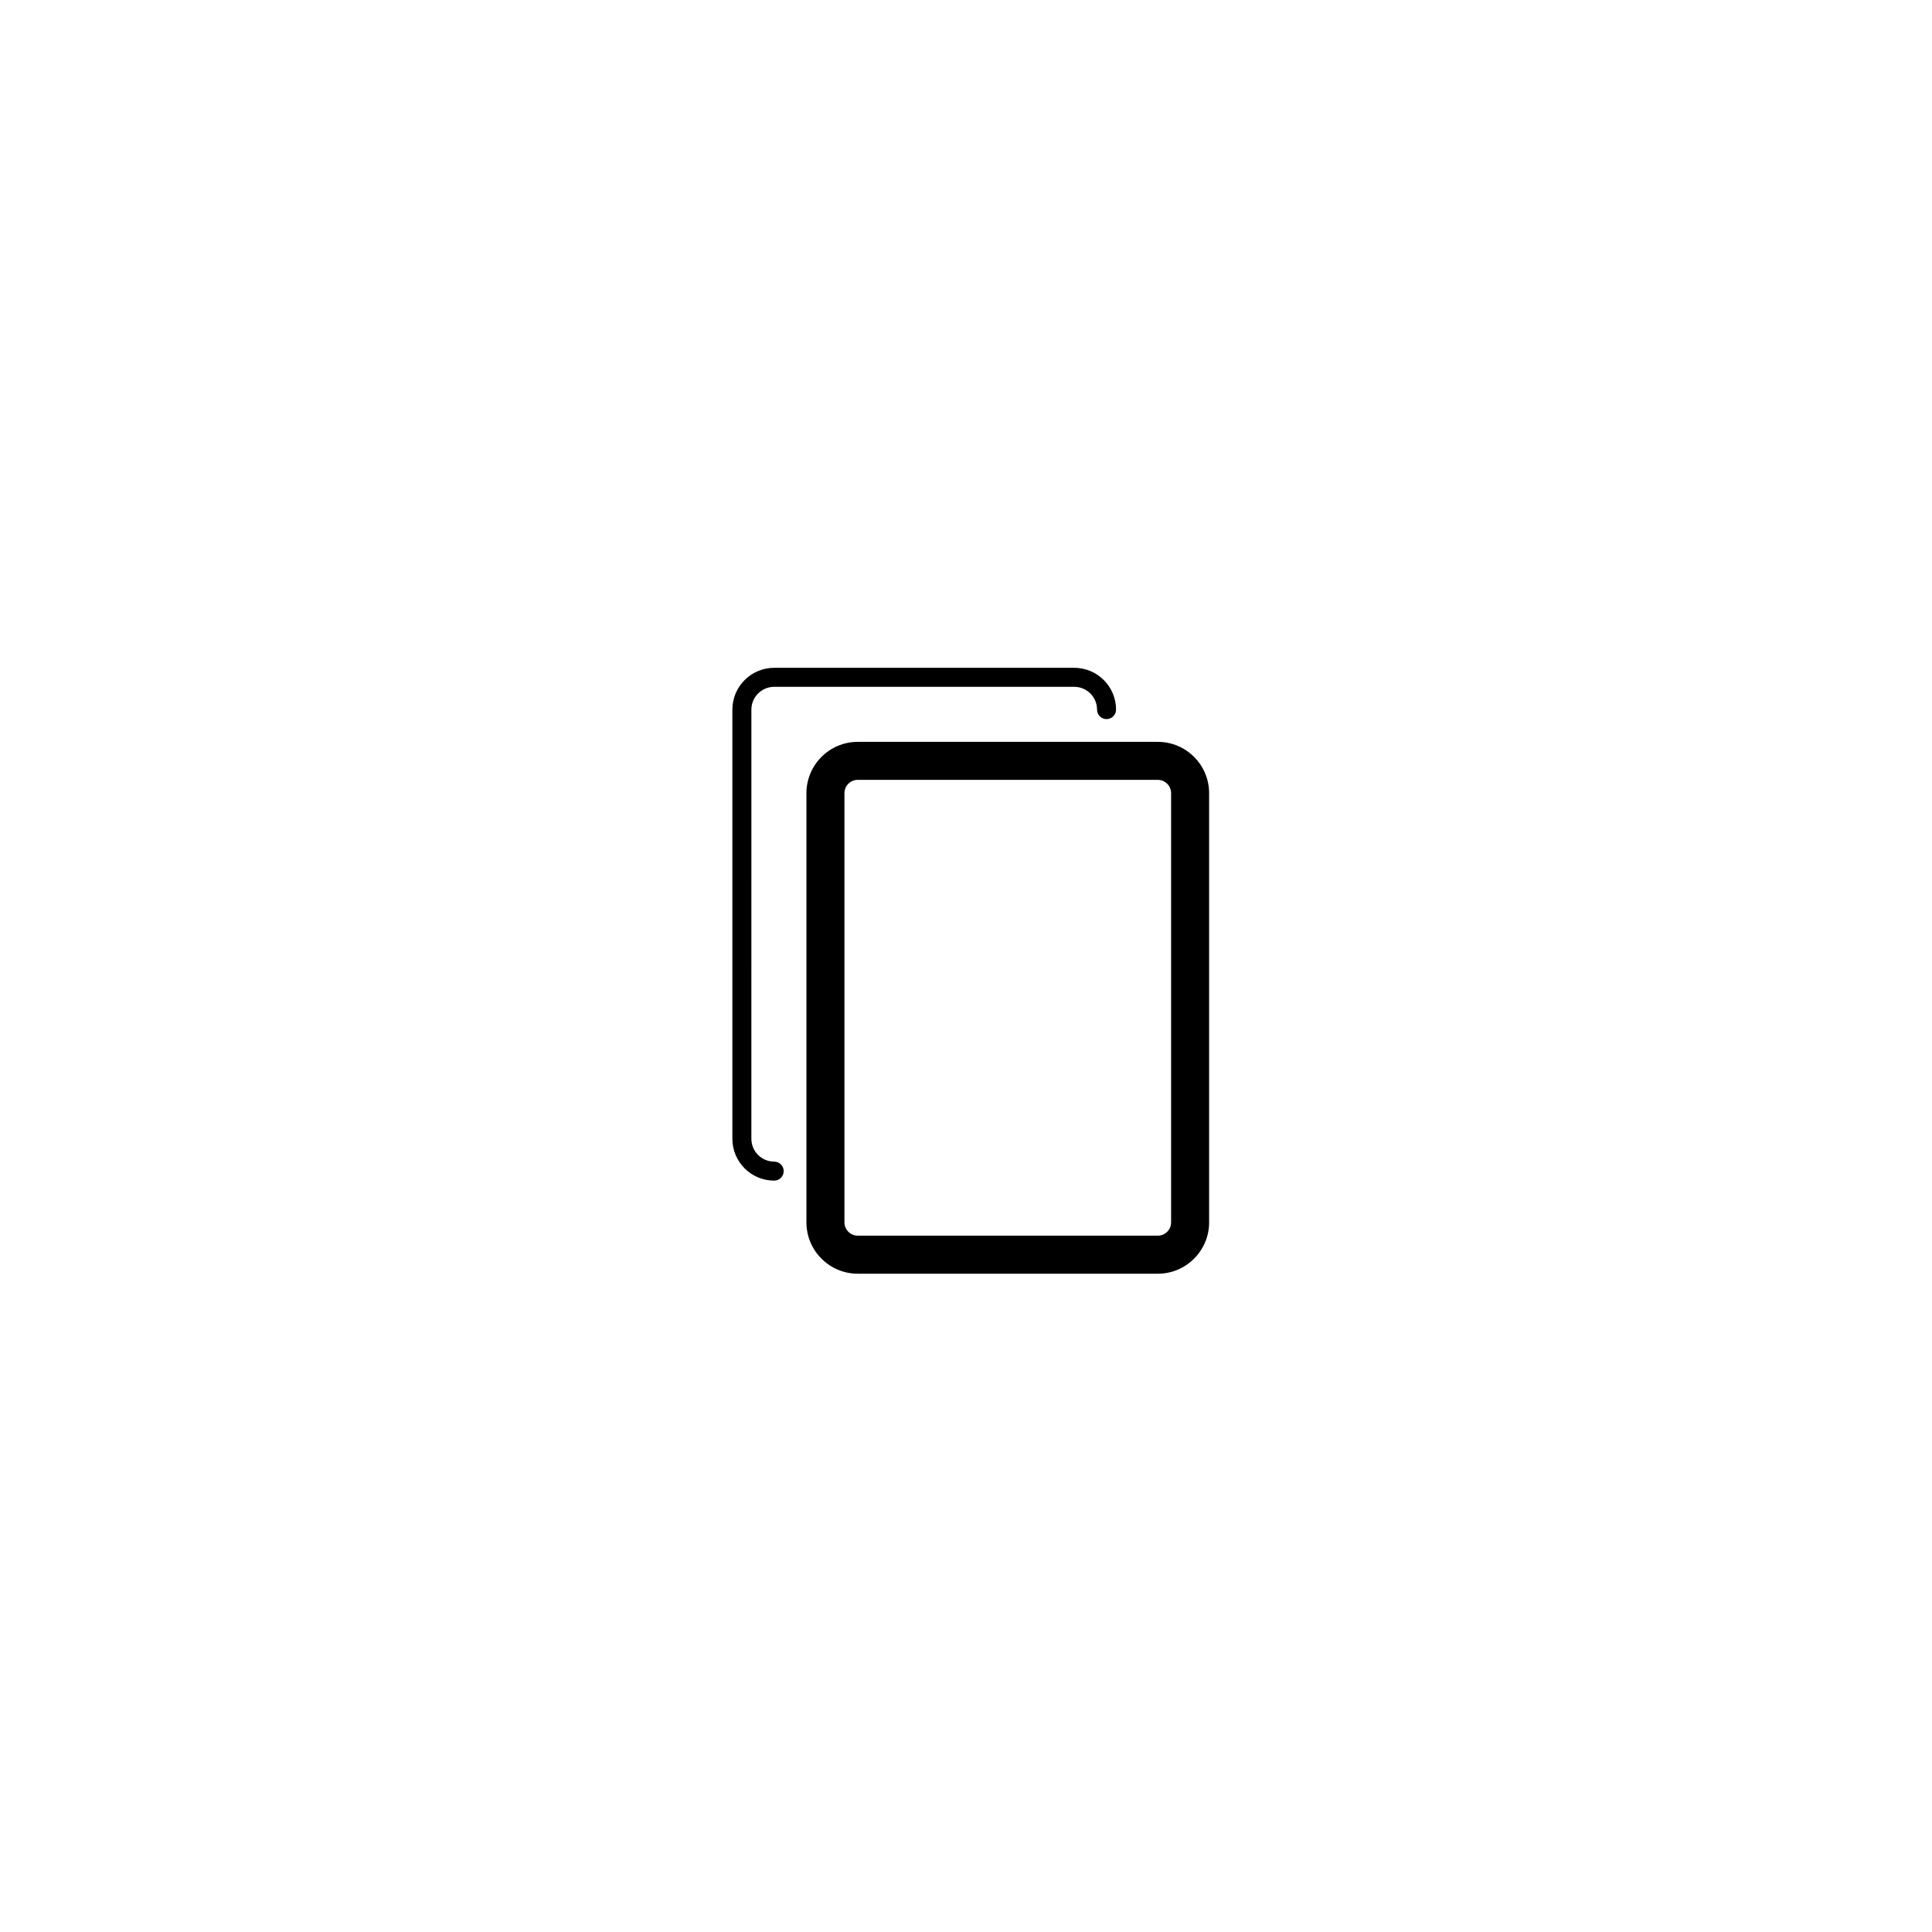
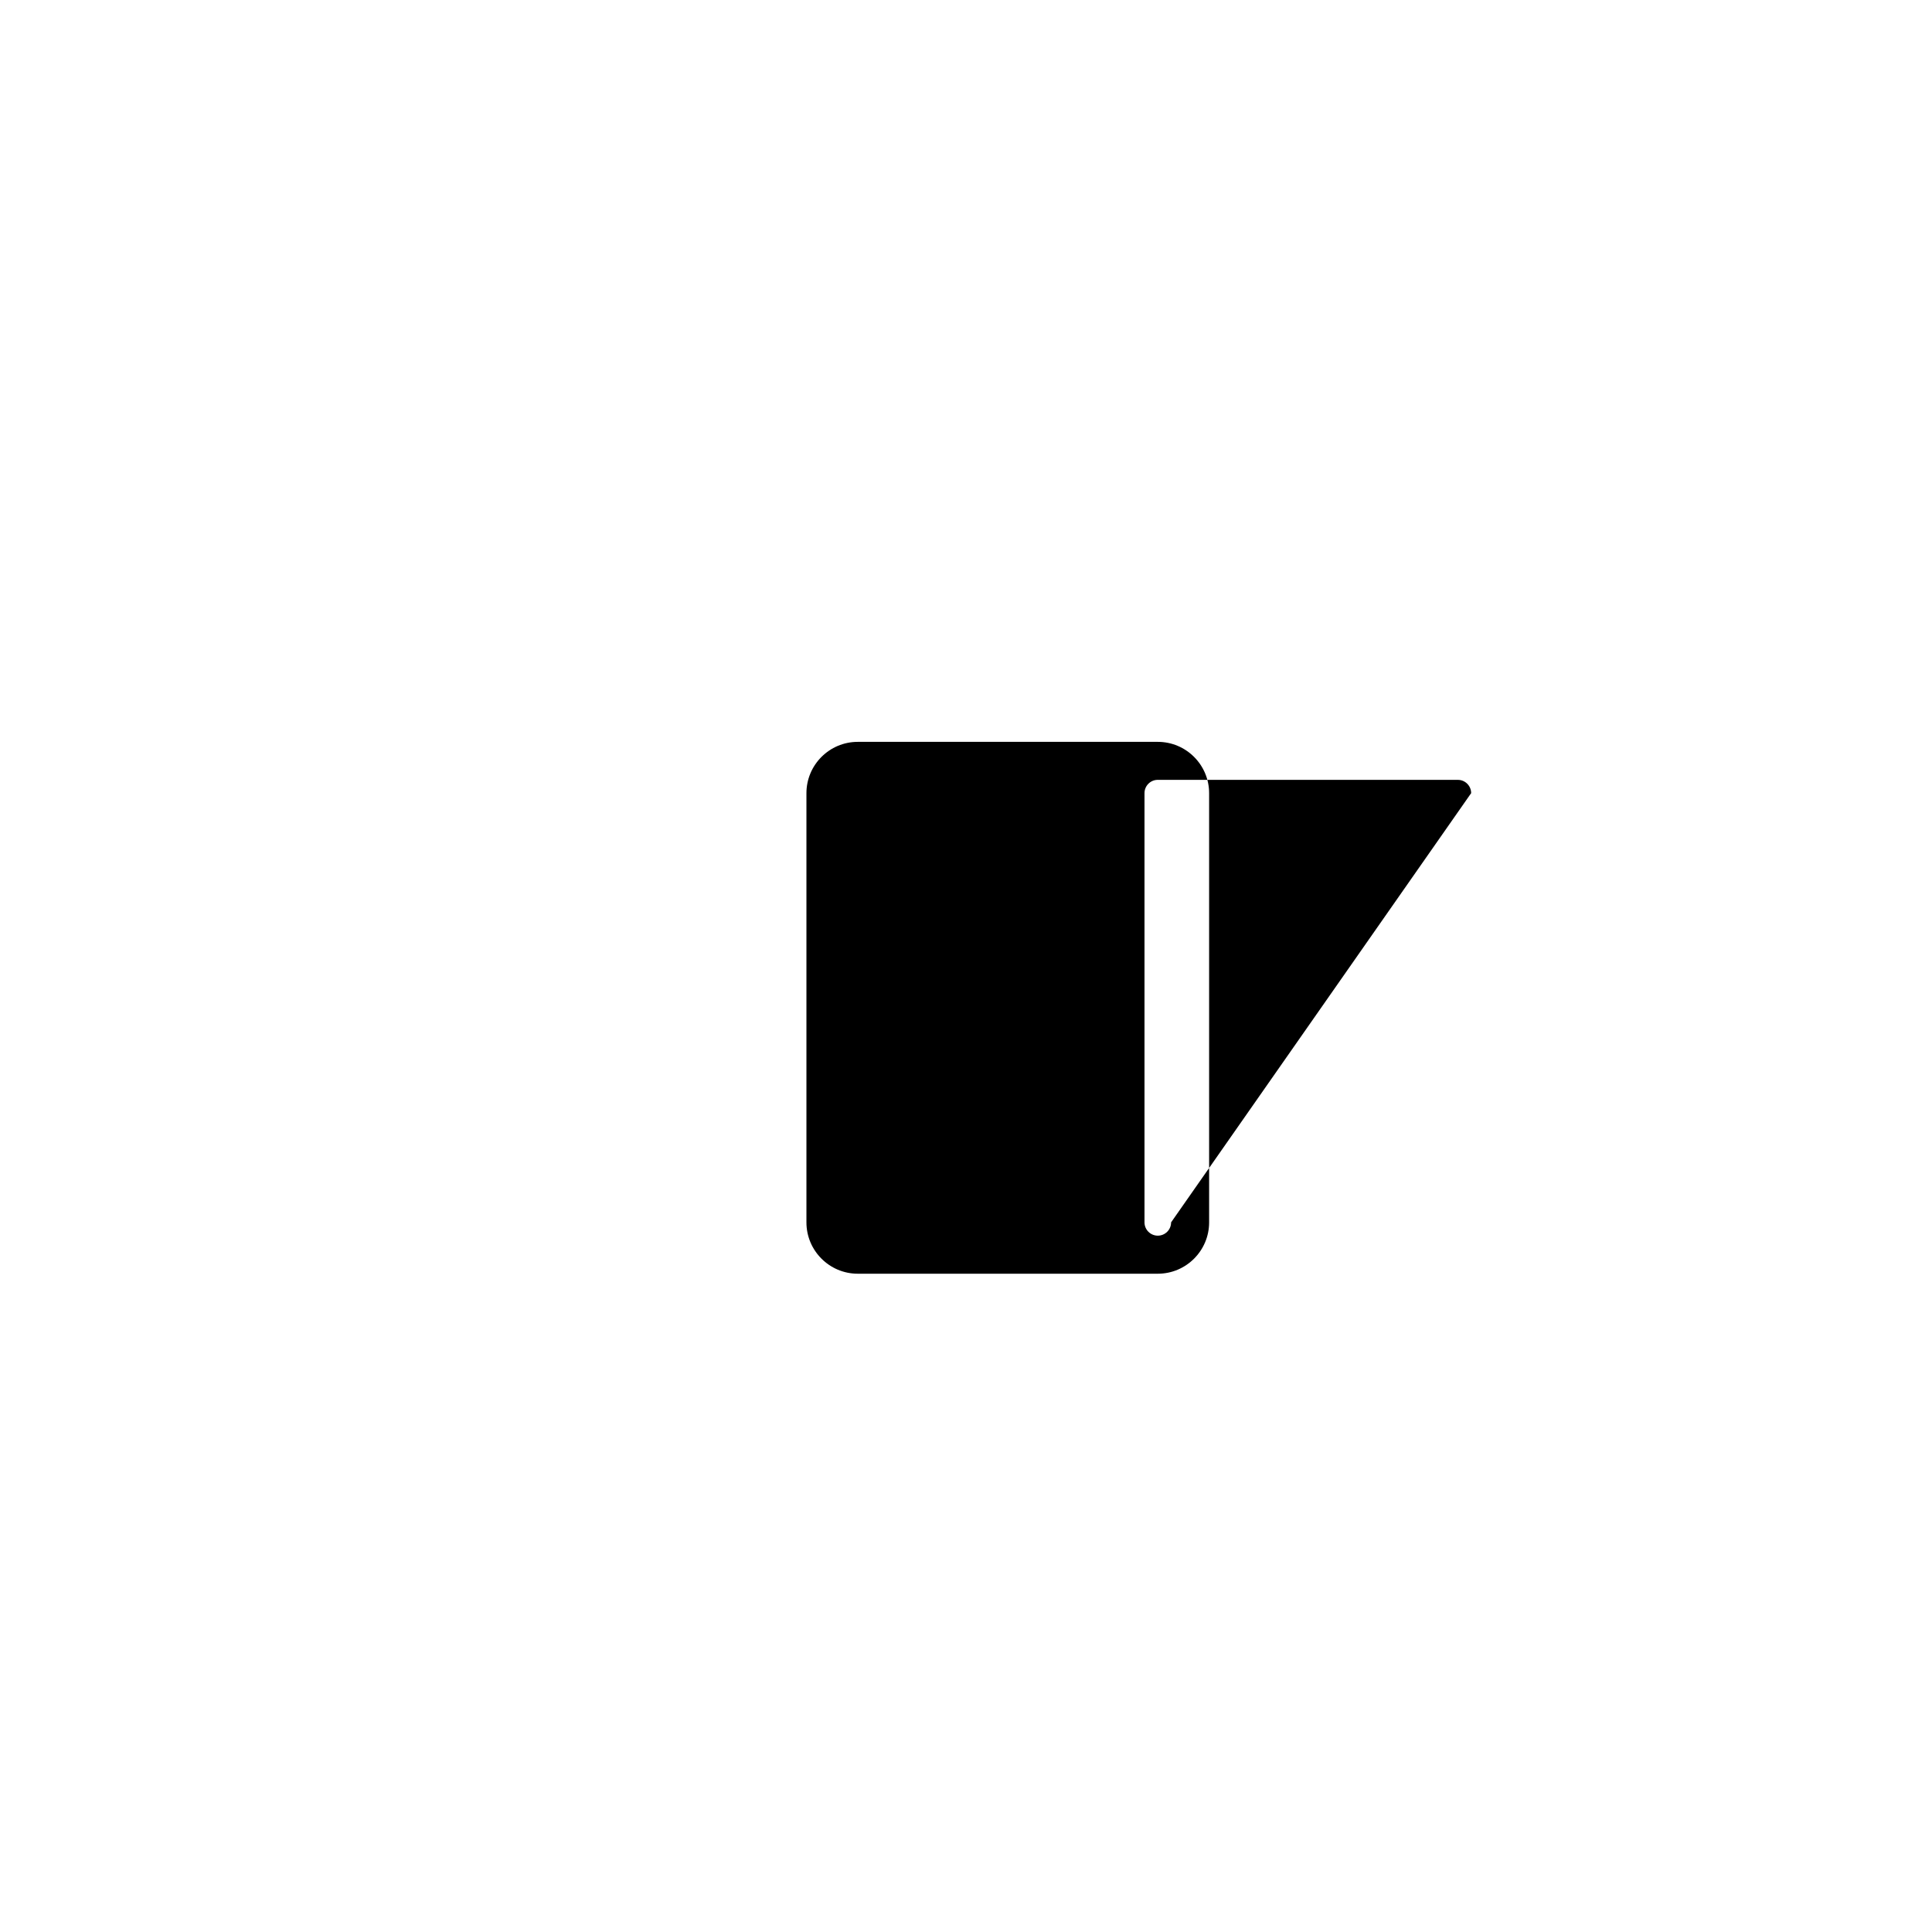
<svg xmlns="http://www.w3.org/2000/svg" fill="#000000" width="800px" height="800px" version="1.1" viewBox="144 144 512 512">
  <g>
-     <path d="m450.83 340.6h-79.516c-7.5 0-13.602 6.102-13.602 13.598v113.75c0 7.496 6.102 13.598 13.602 13.598h79.516c7.496 0 13.598-6.102 13.598-13.598v-113.75c0-7.496-6.094-13.598-13.598-13.598zm3.523 127.34c0 1.945-1.578 3.523-3.523 3.523h-79.516c-1.945 0-3.527-1.578-3.527-3.523v-113.75c0-1.945 1.582-3.523 3.527-3.523l79.516 0.004c1.941 0 3.523 1.578 3.523 3.523z" />
-     <path d="m349.17 451.84c-3.336 0-6.047-2.711-6.047-6.039l0.004-113.75c0-3.332 2.715-6.035 6.047-6.035h79.516c3.332 0 6.039 2.711 6.039 6.035 0 1.391 1.129 2.519 2.519 2.519s2.519-1.129 2.519-2.519c0-6.106-4.969-11.074-11.078-11.074h-79.52c-6.109 0-11.082 4.969-11.082 11.074v113.75c0 6.109 4.973 11.078 11.082 11.078 1.391 0 2.519-1.129 2.519-2.519s-1.121-2.519-2.519-2.519z" />
+     <path d="m450.83 340.6h-79.516c-7.5 0-13.602 6.102-13.602 13.598v113.75c0 7.496 6.102 13.598 13.602 13.598h79.516c7.496 0 13.598-6.102 13.598-13.598v-113.75c0-7.496-6.094-13.598-13.598-13.598zm3.523 127.34c0 1.945-1.578 3.523-3.523 3.523c-1.945 0-3.527-1.578-3.527-3.523v-113.75c0-1.945 1.582-3.523 3.527-3.523l79.516 0.004c1.941 0 3.523 1.578 3.523 3.523z" />
  </g>
</svg>